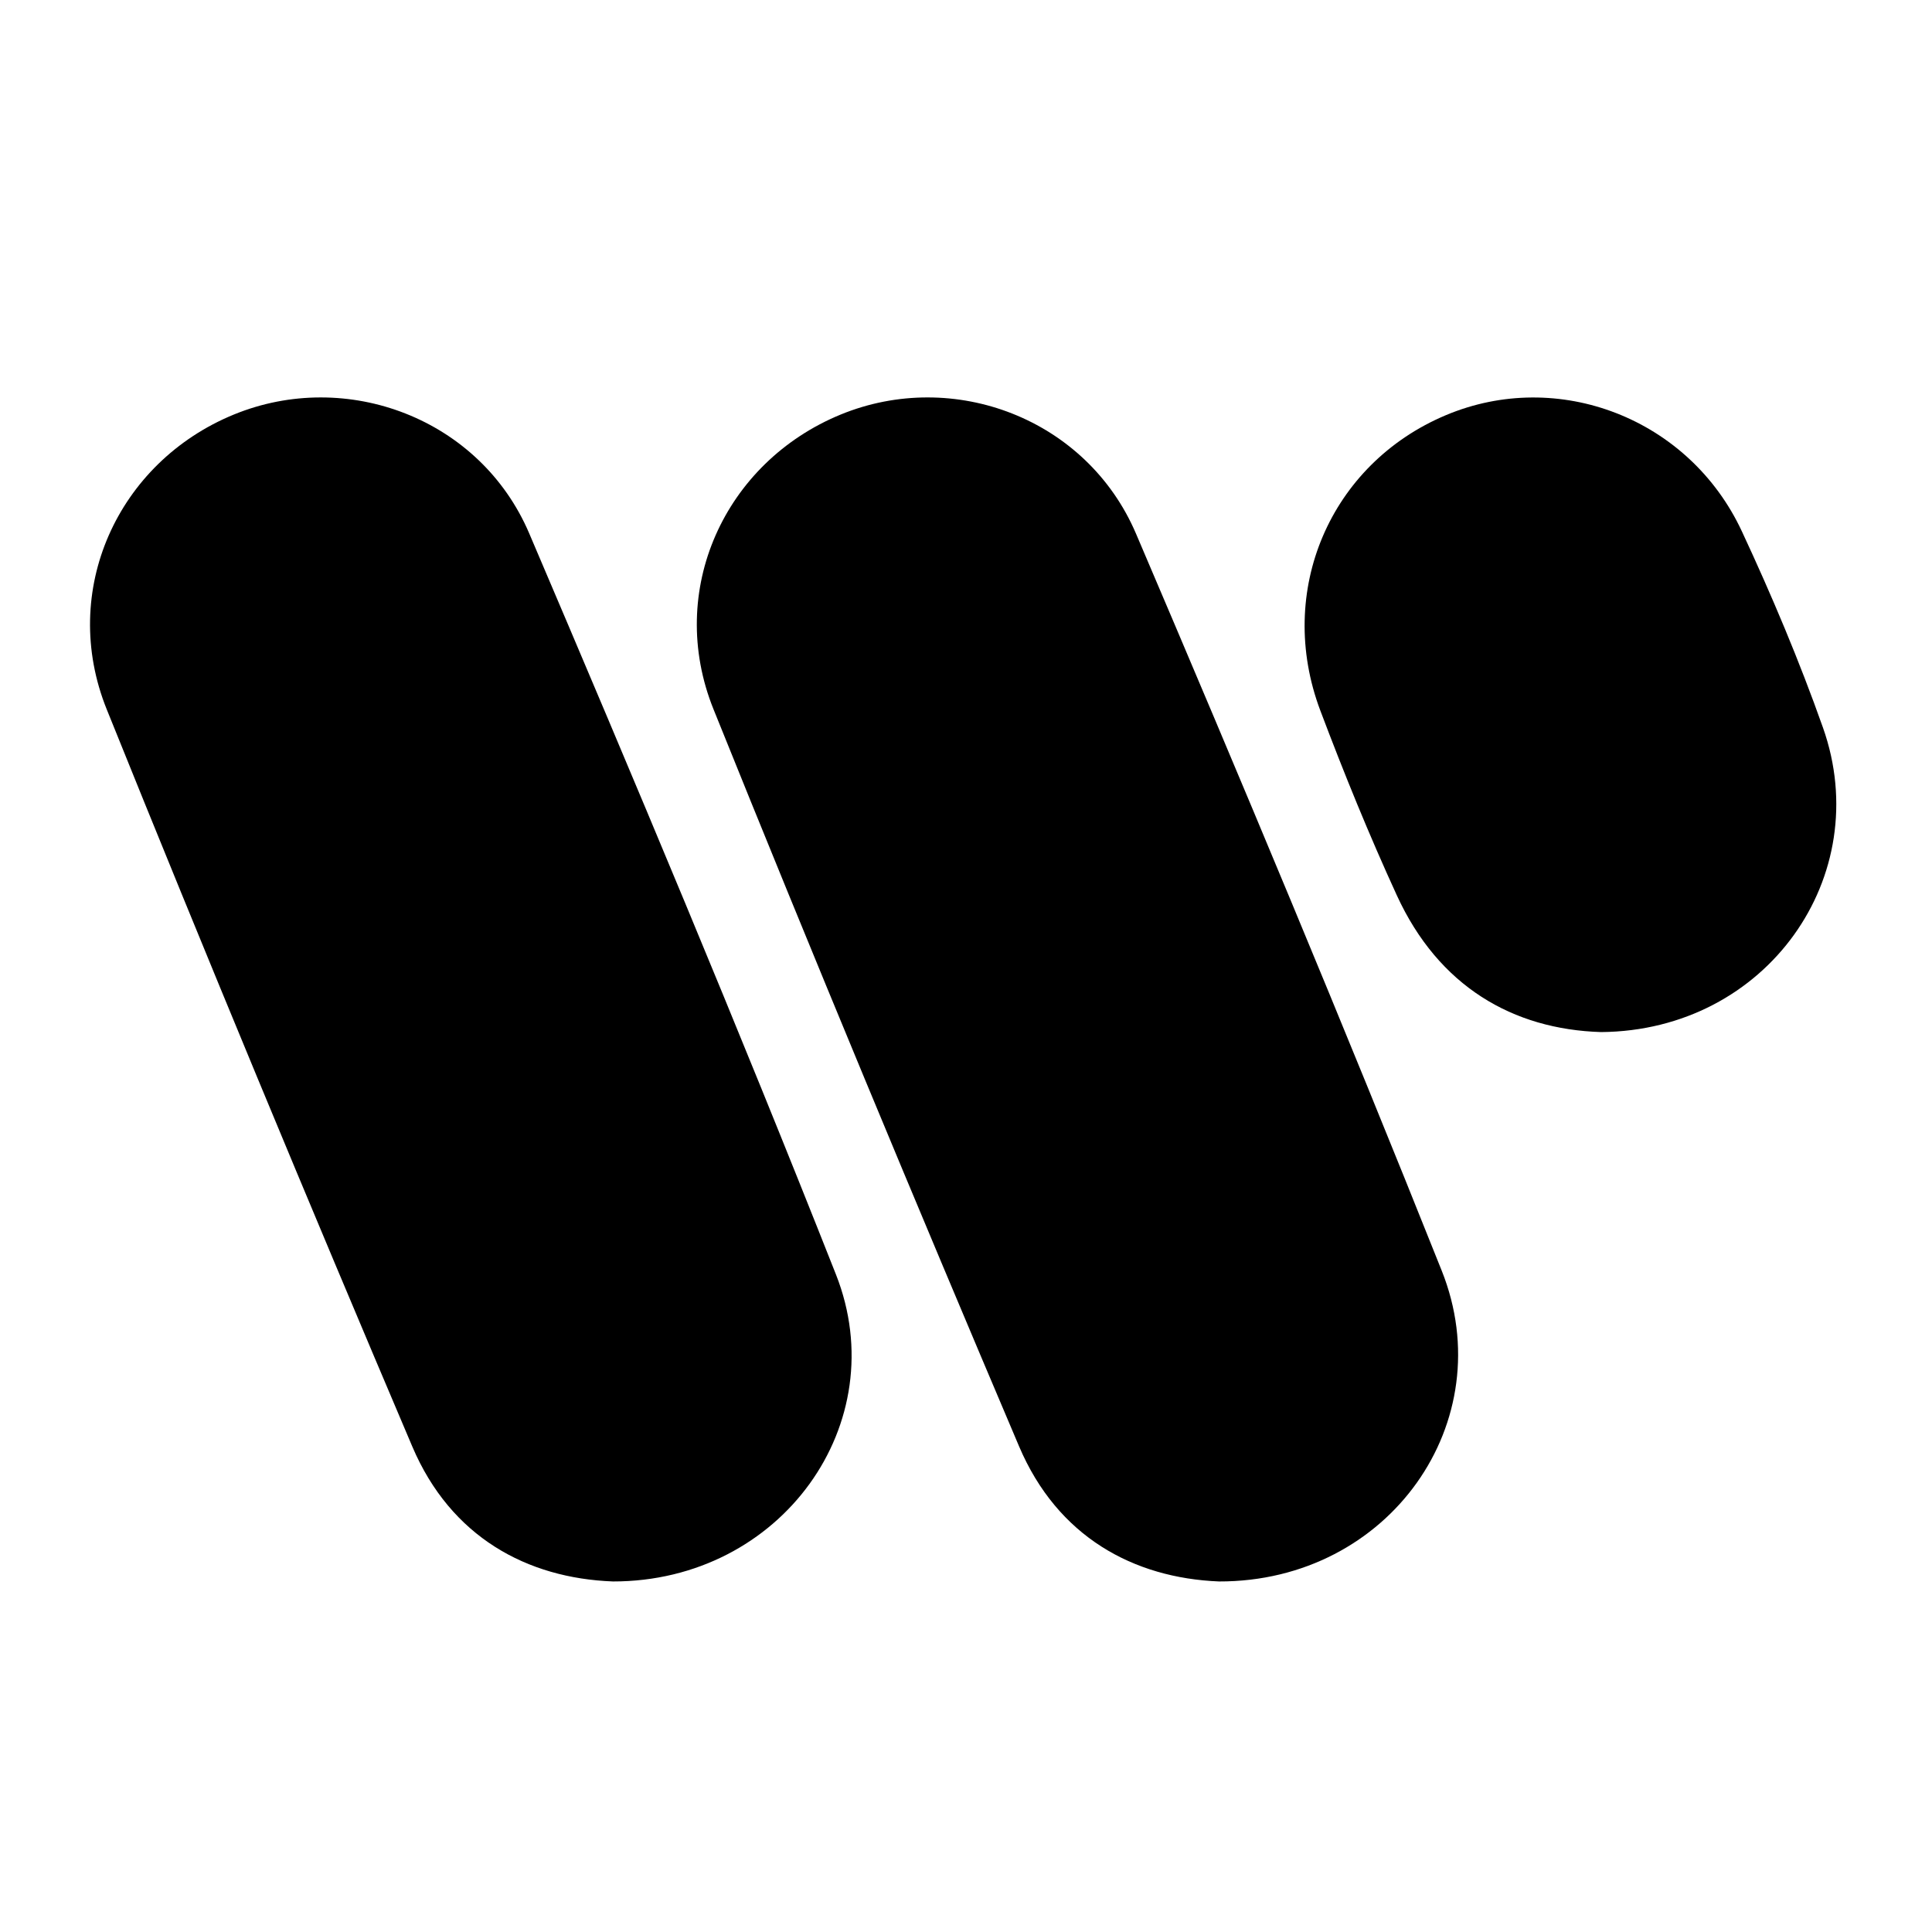
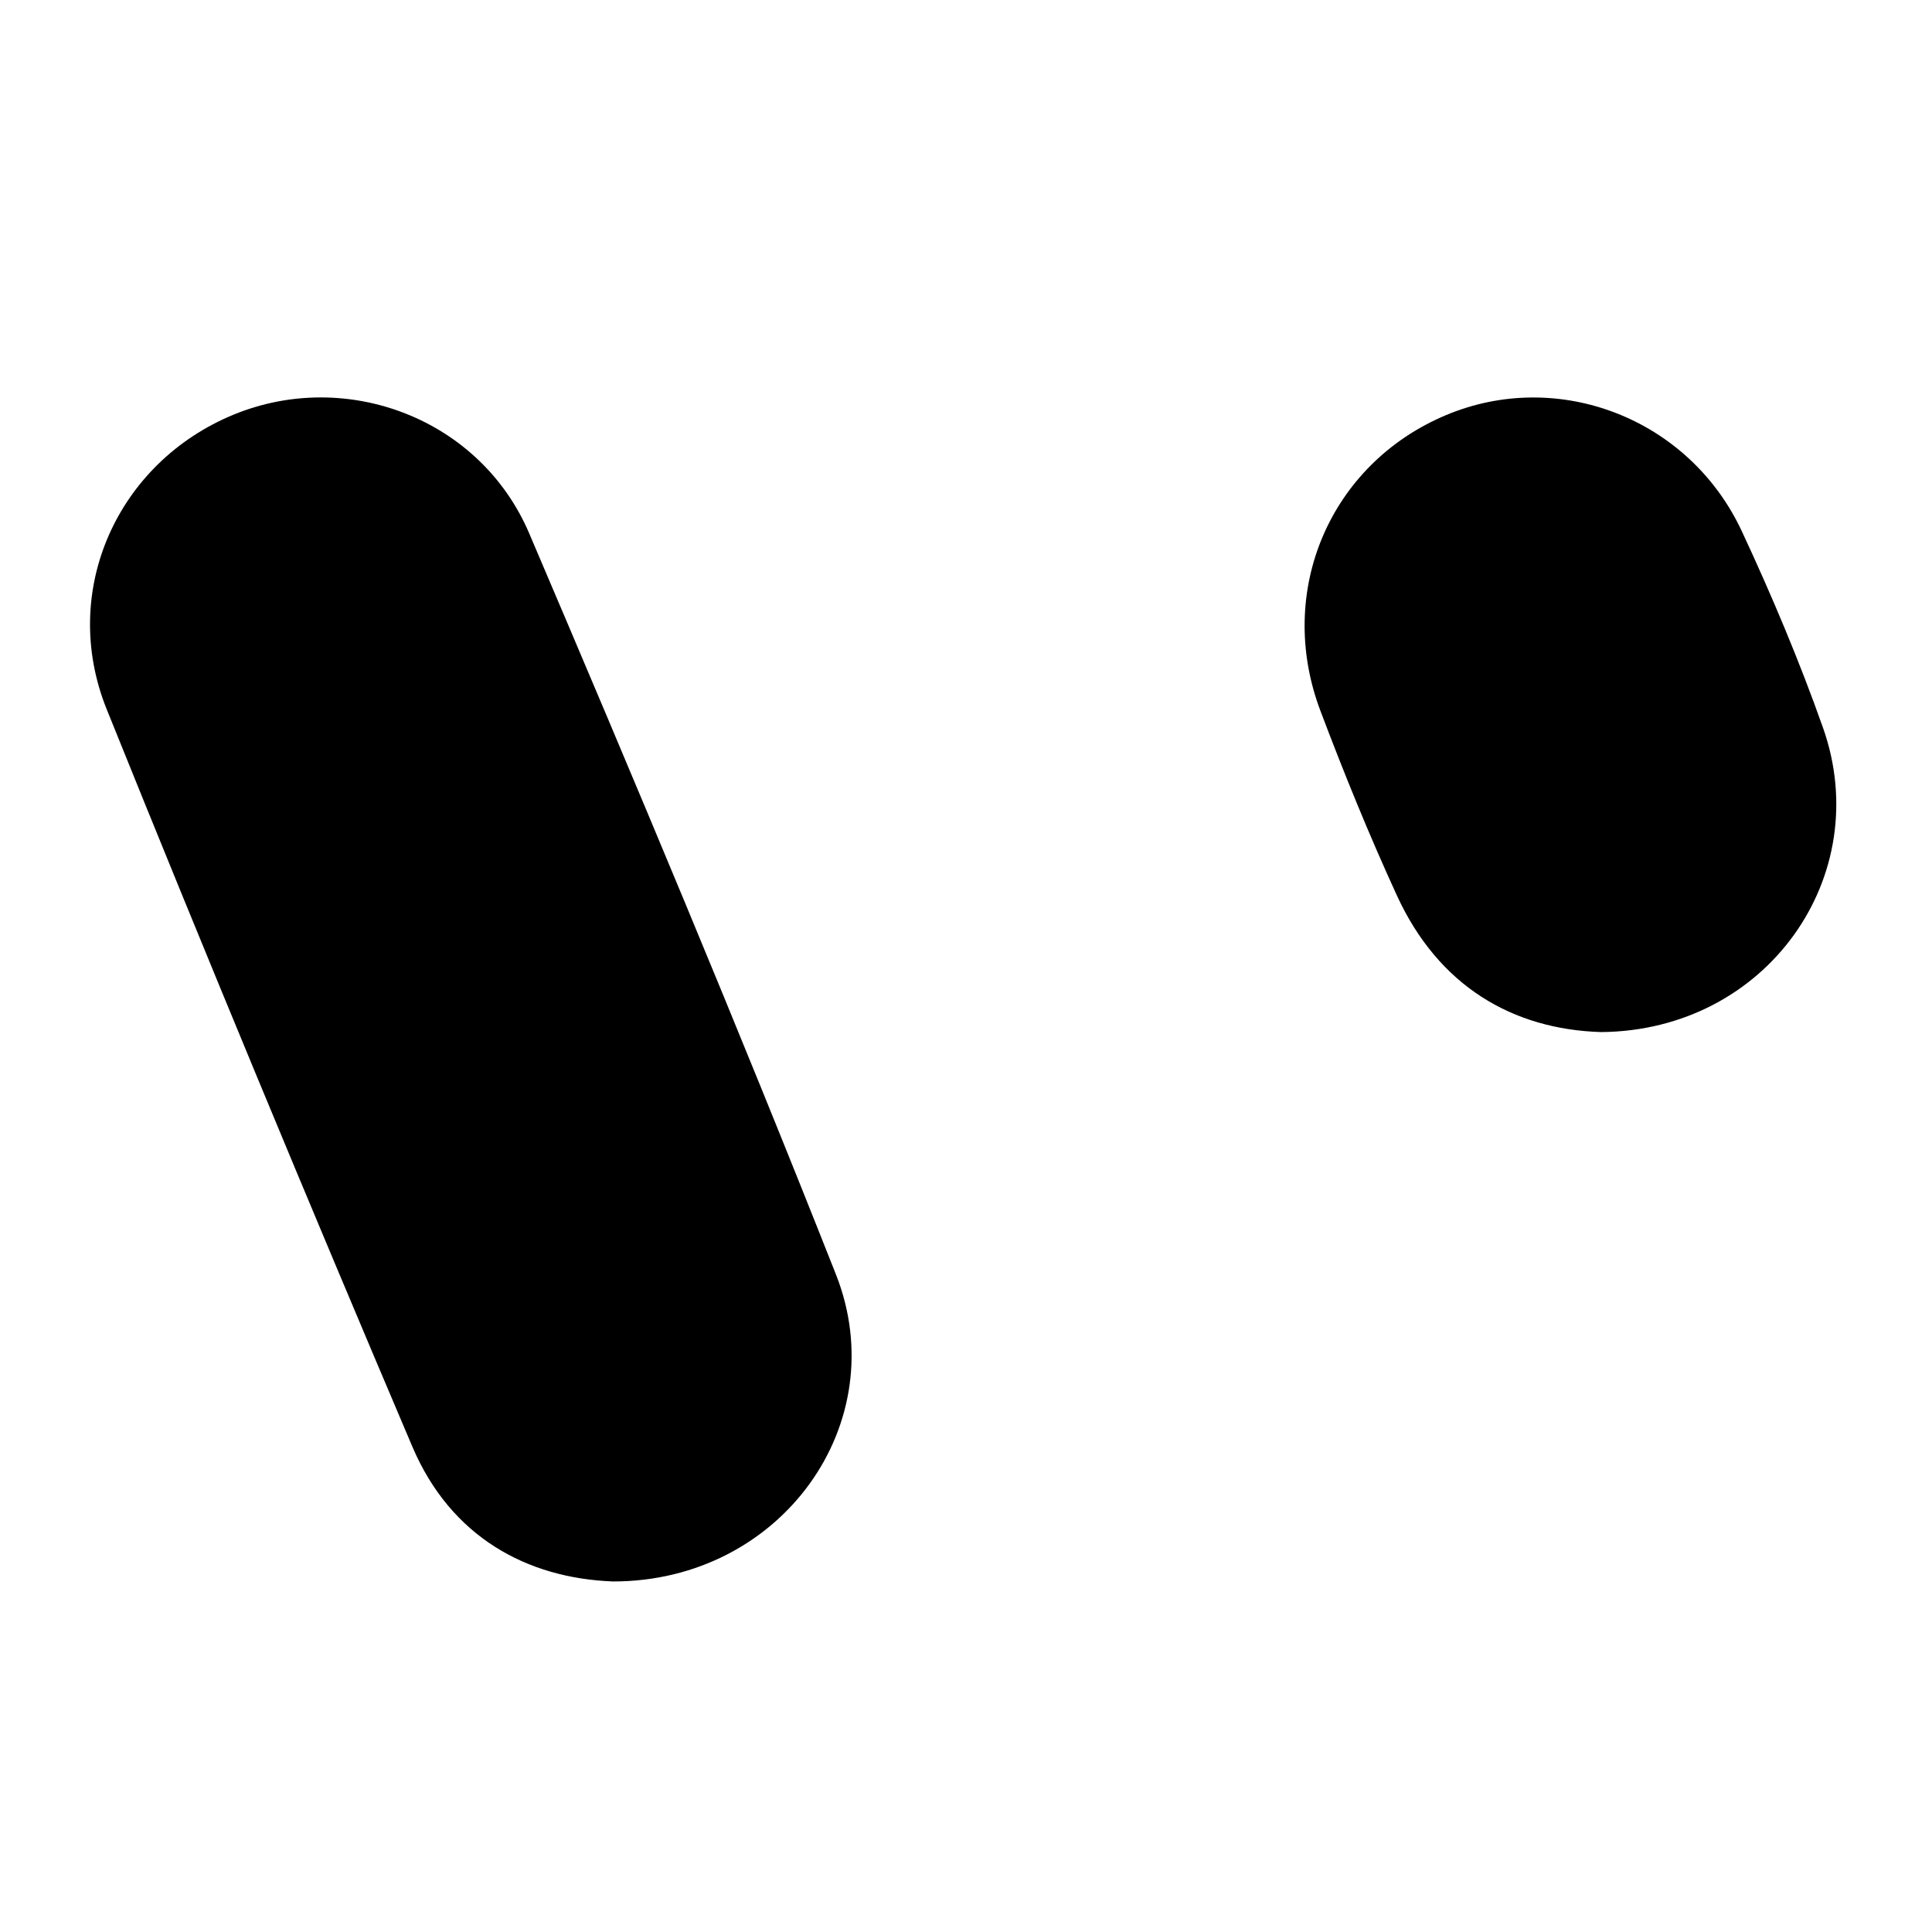
<svg xmlns="http://www.w3.org/2000/svg" version="1.1" id="Layer_1" x="0px" y="0px" viewBox="0 0 250 250" style="enable-background:new 0 0 250 250;" xml:space="preserve">
  <g>
    <g>
-       <path d="M157.74,204.64c-11.06-0.45-20.9-5.77-25.88-17.5c-13.46-31.68-26.68-63.46-39.54-95.38    c-6.17-15.33,1.42-31.94,16.47-38.12c14.61-5.99,31.84,0.52,38.21,15.42c13.52,31.65,26.81,63.41,39.56,95.37    C194.34,183.92,179.8,204.69,157.74,204.64" />
      <path d="M79.32,204.64c-11.13-0.42-20.99-5.75-25.97-17.46c-13.47-31.67-26.67-63.46-39.54-95.39    C7.63,76.46,15.2,59.83,30.24,53.65c14.61-6,31.89,0.49,38.24,15.37c13.58,31.82,26.98,63.72,39.69,95.89    C115.77,184.16,101.1,204.66,79.32,204.64" />
      <path d="M207.18,133.55c-11.42-0.35-21.02-5.92-26.42-17.67c-3.6-7.84-6.86-15.85-9.91-23.93c-5.83-15.46,1.27-31.92,16.23-38.22    c14.52-6.12,31.49,0.37,38.32,15.03c3.87,8.3,7.44,16.77,10.49,25.39C242.69,113.35,228.63,133.38,207.18,133.55" />
    </g>
  </g>
</svg>